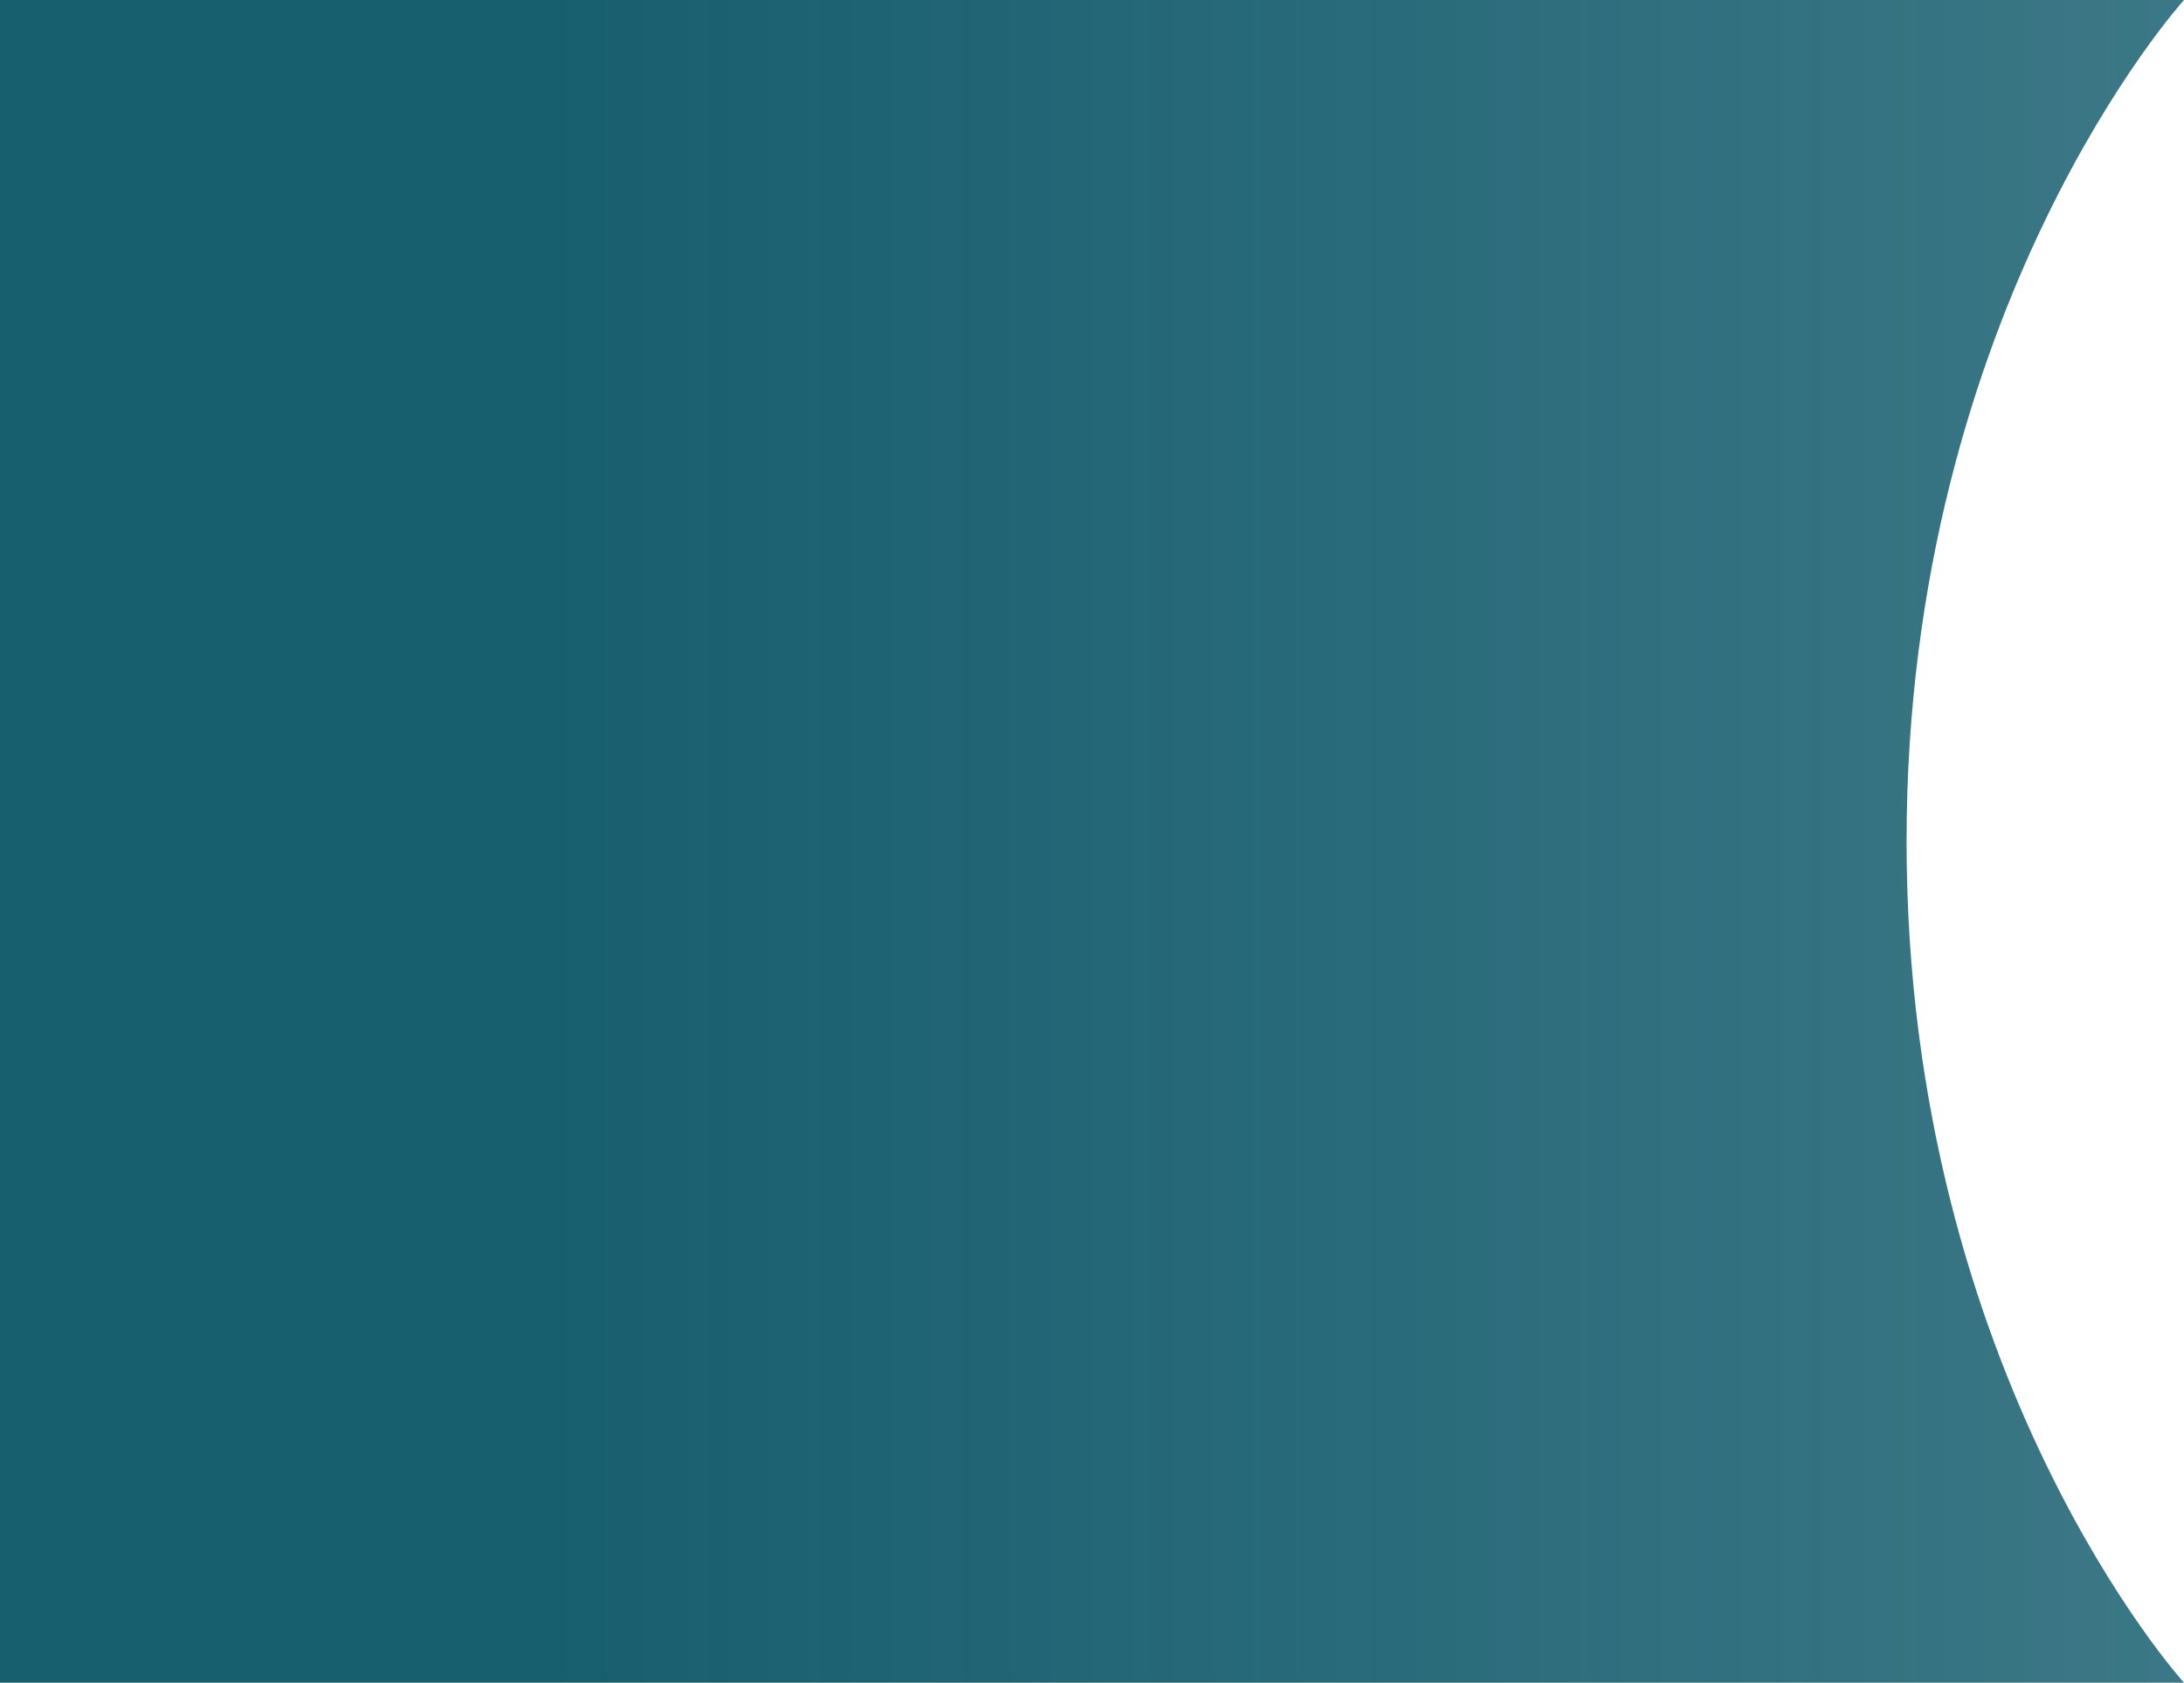
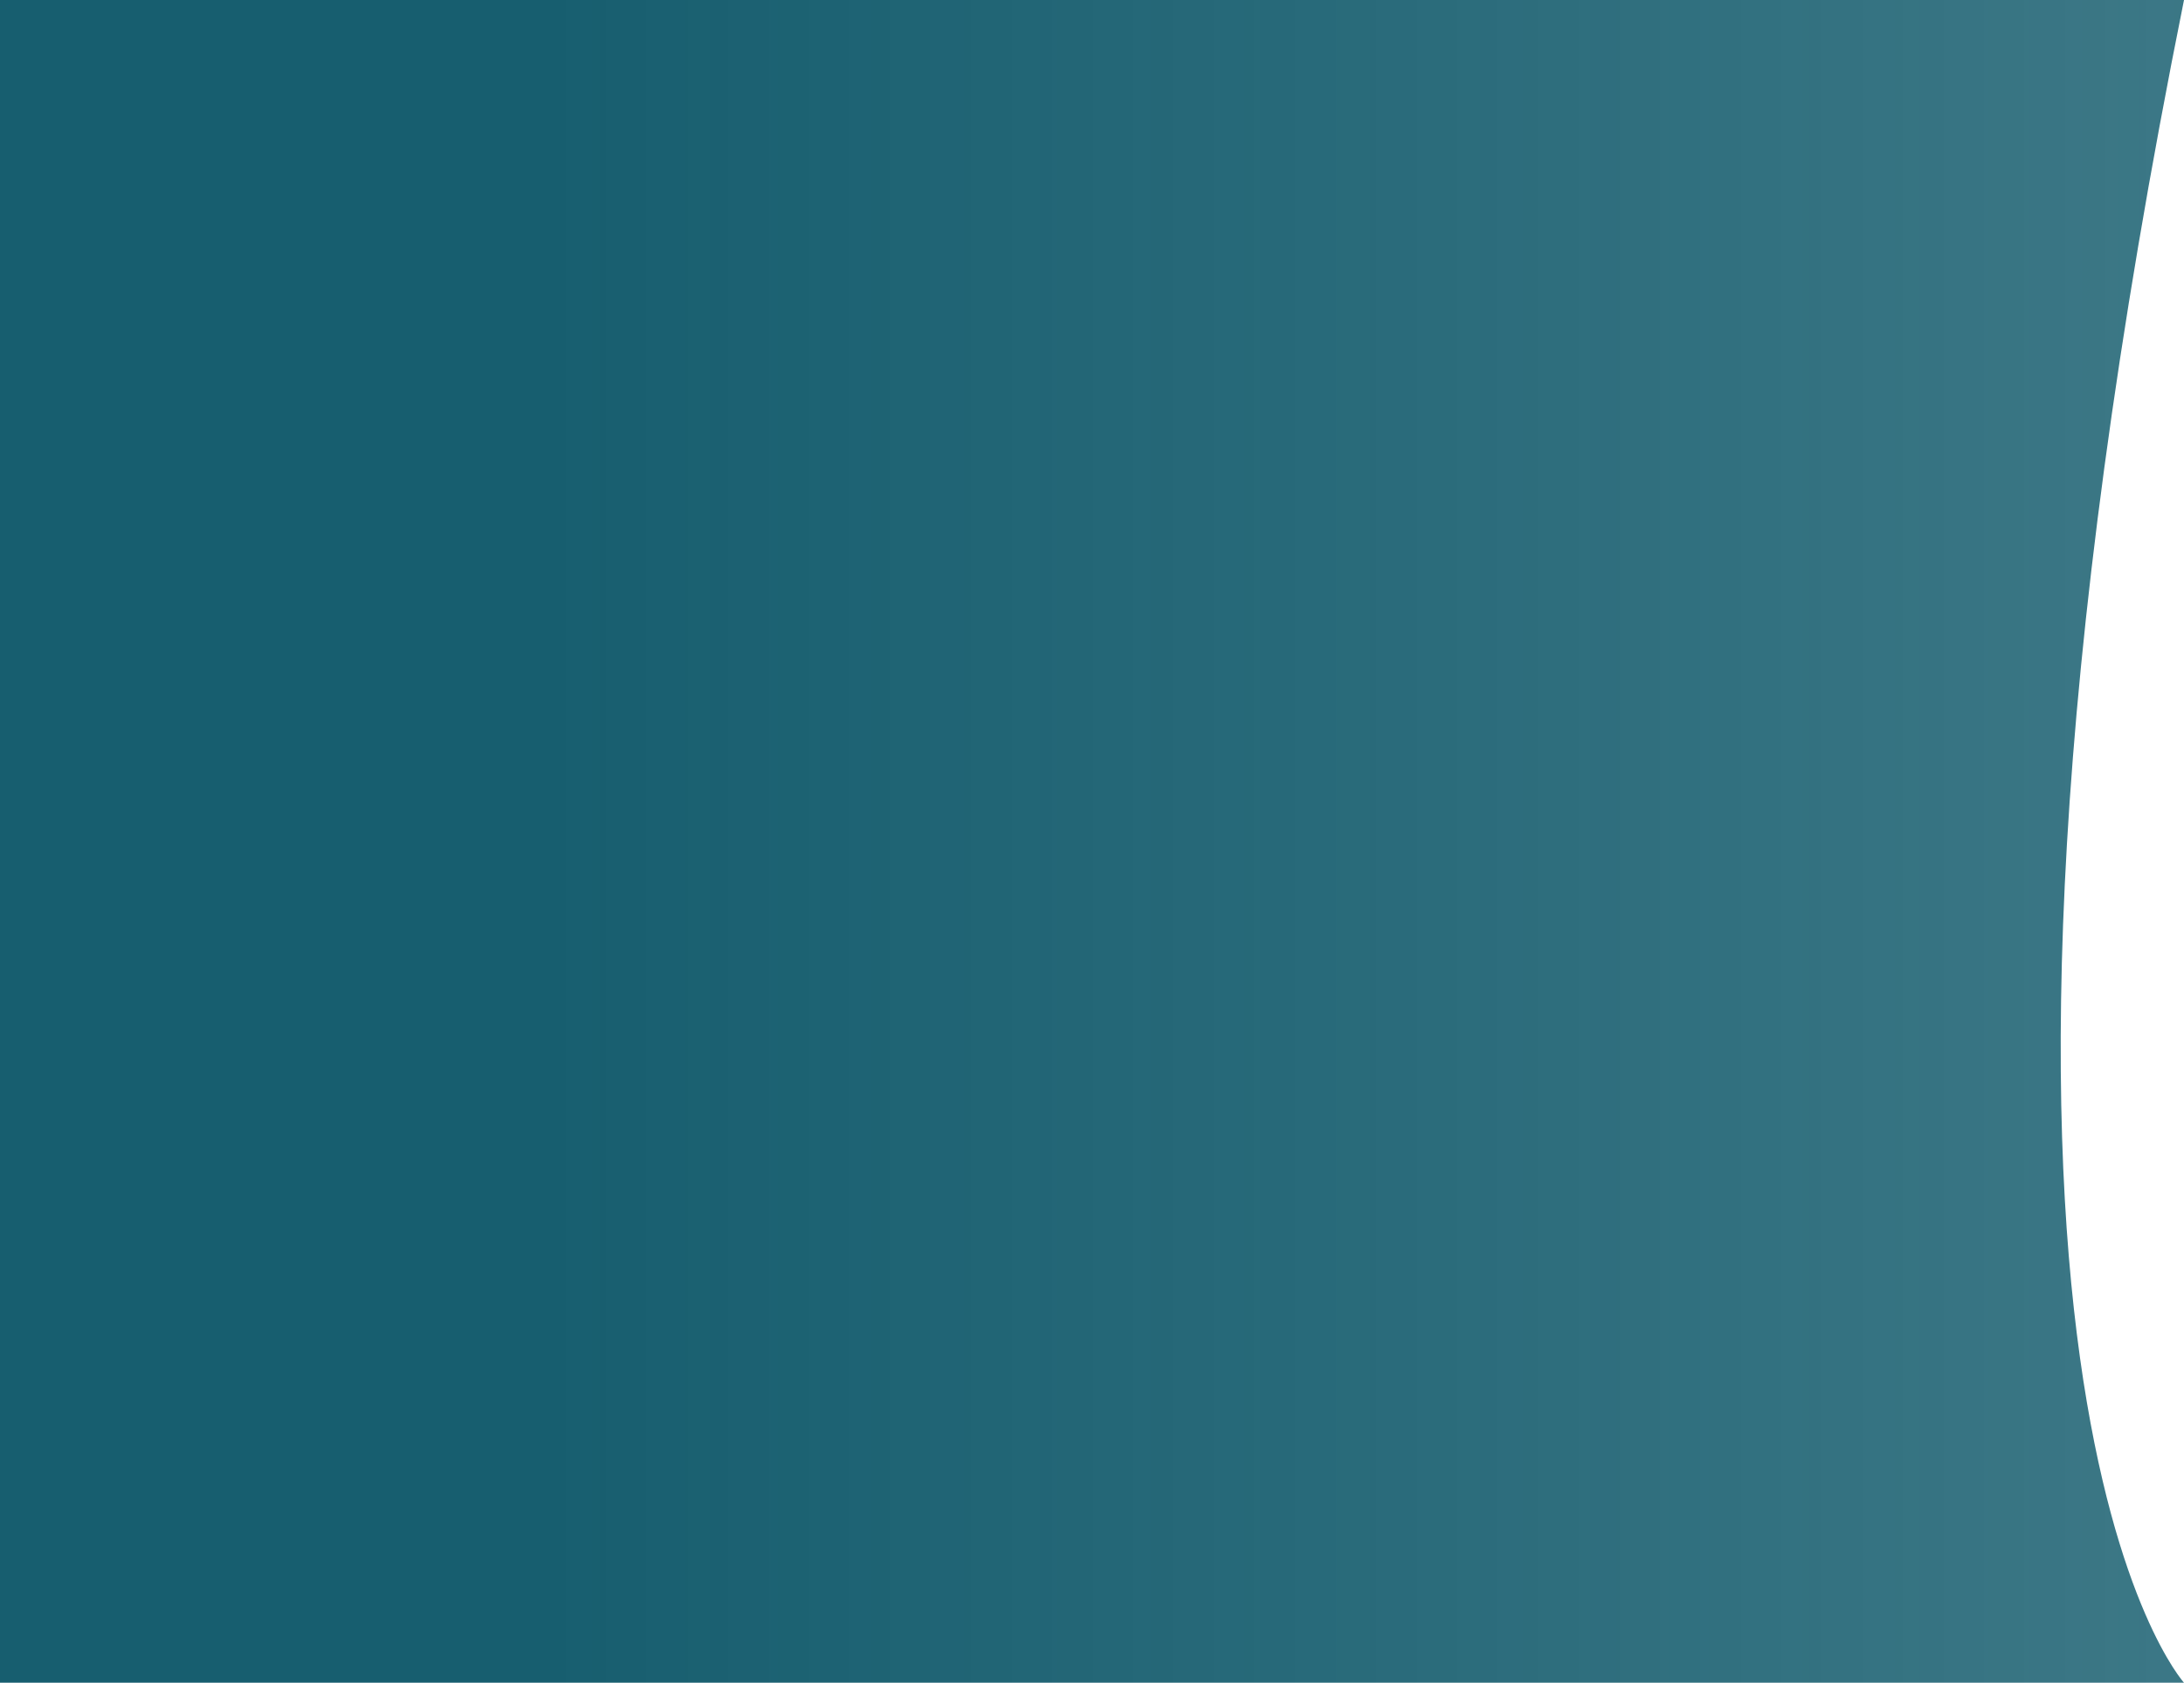
<svg xmlns="http://www.w3.org/2000/svg" width="740" height="570" viewBox="0 0 740 570" fill="none">
-   <path d="M0 0H740C740 0 646 103.708 646 285C646 466.292 740 570 740 570H0V0Z" fill="url(#paint0_linear_28_14)" />
+   <path d="M0 0H740C646 466.292 740 570 740 570H0V0Z" fill="url(#paint0_linear_28_14)" />
  <defs>
    <linearGradient id="paint0_linear_28_14" x1="5" y1="285" x2="745" y2="285" gradientUnits="userSpaceOnUse">
      <stop offset="0.243" stop-color="#175E6F" />
      <stop offset="1" stop-color="#175E6F" stop-opacity="0.84" />
    </linearGradient>
  </defs>
</svg>